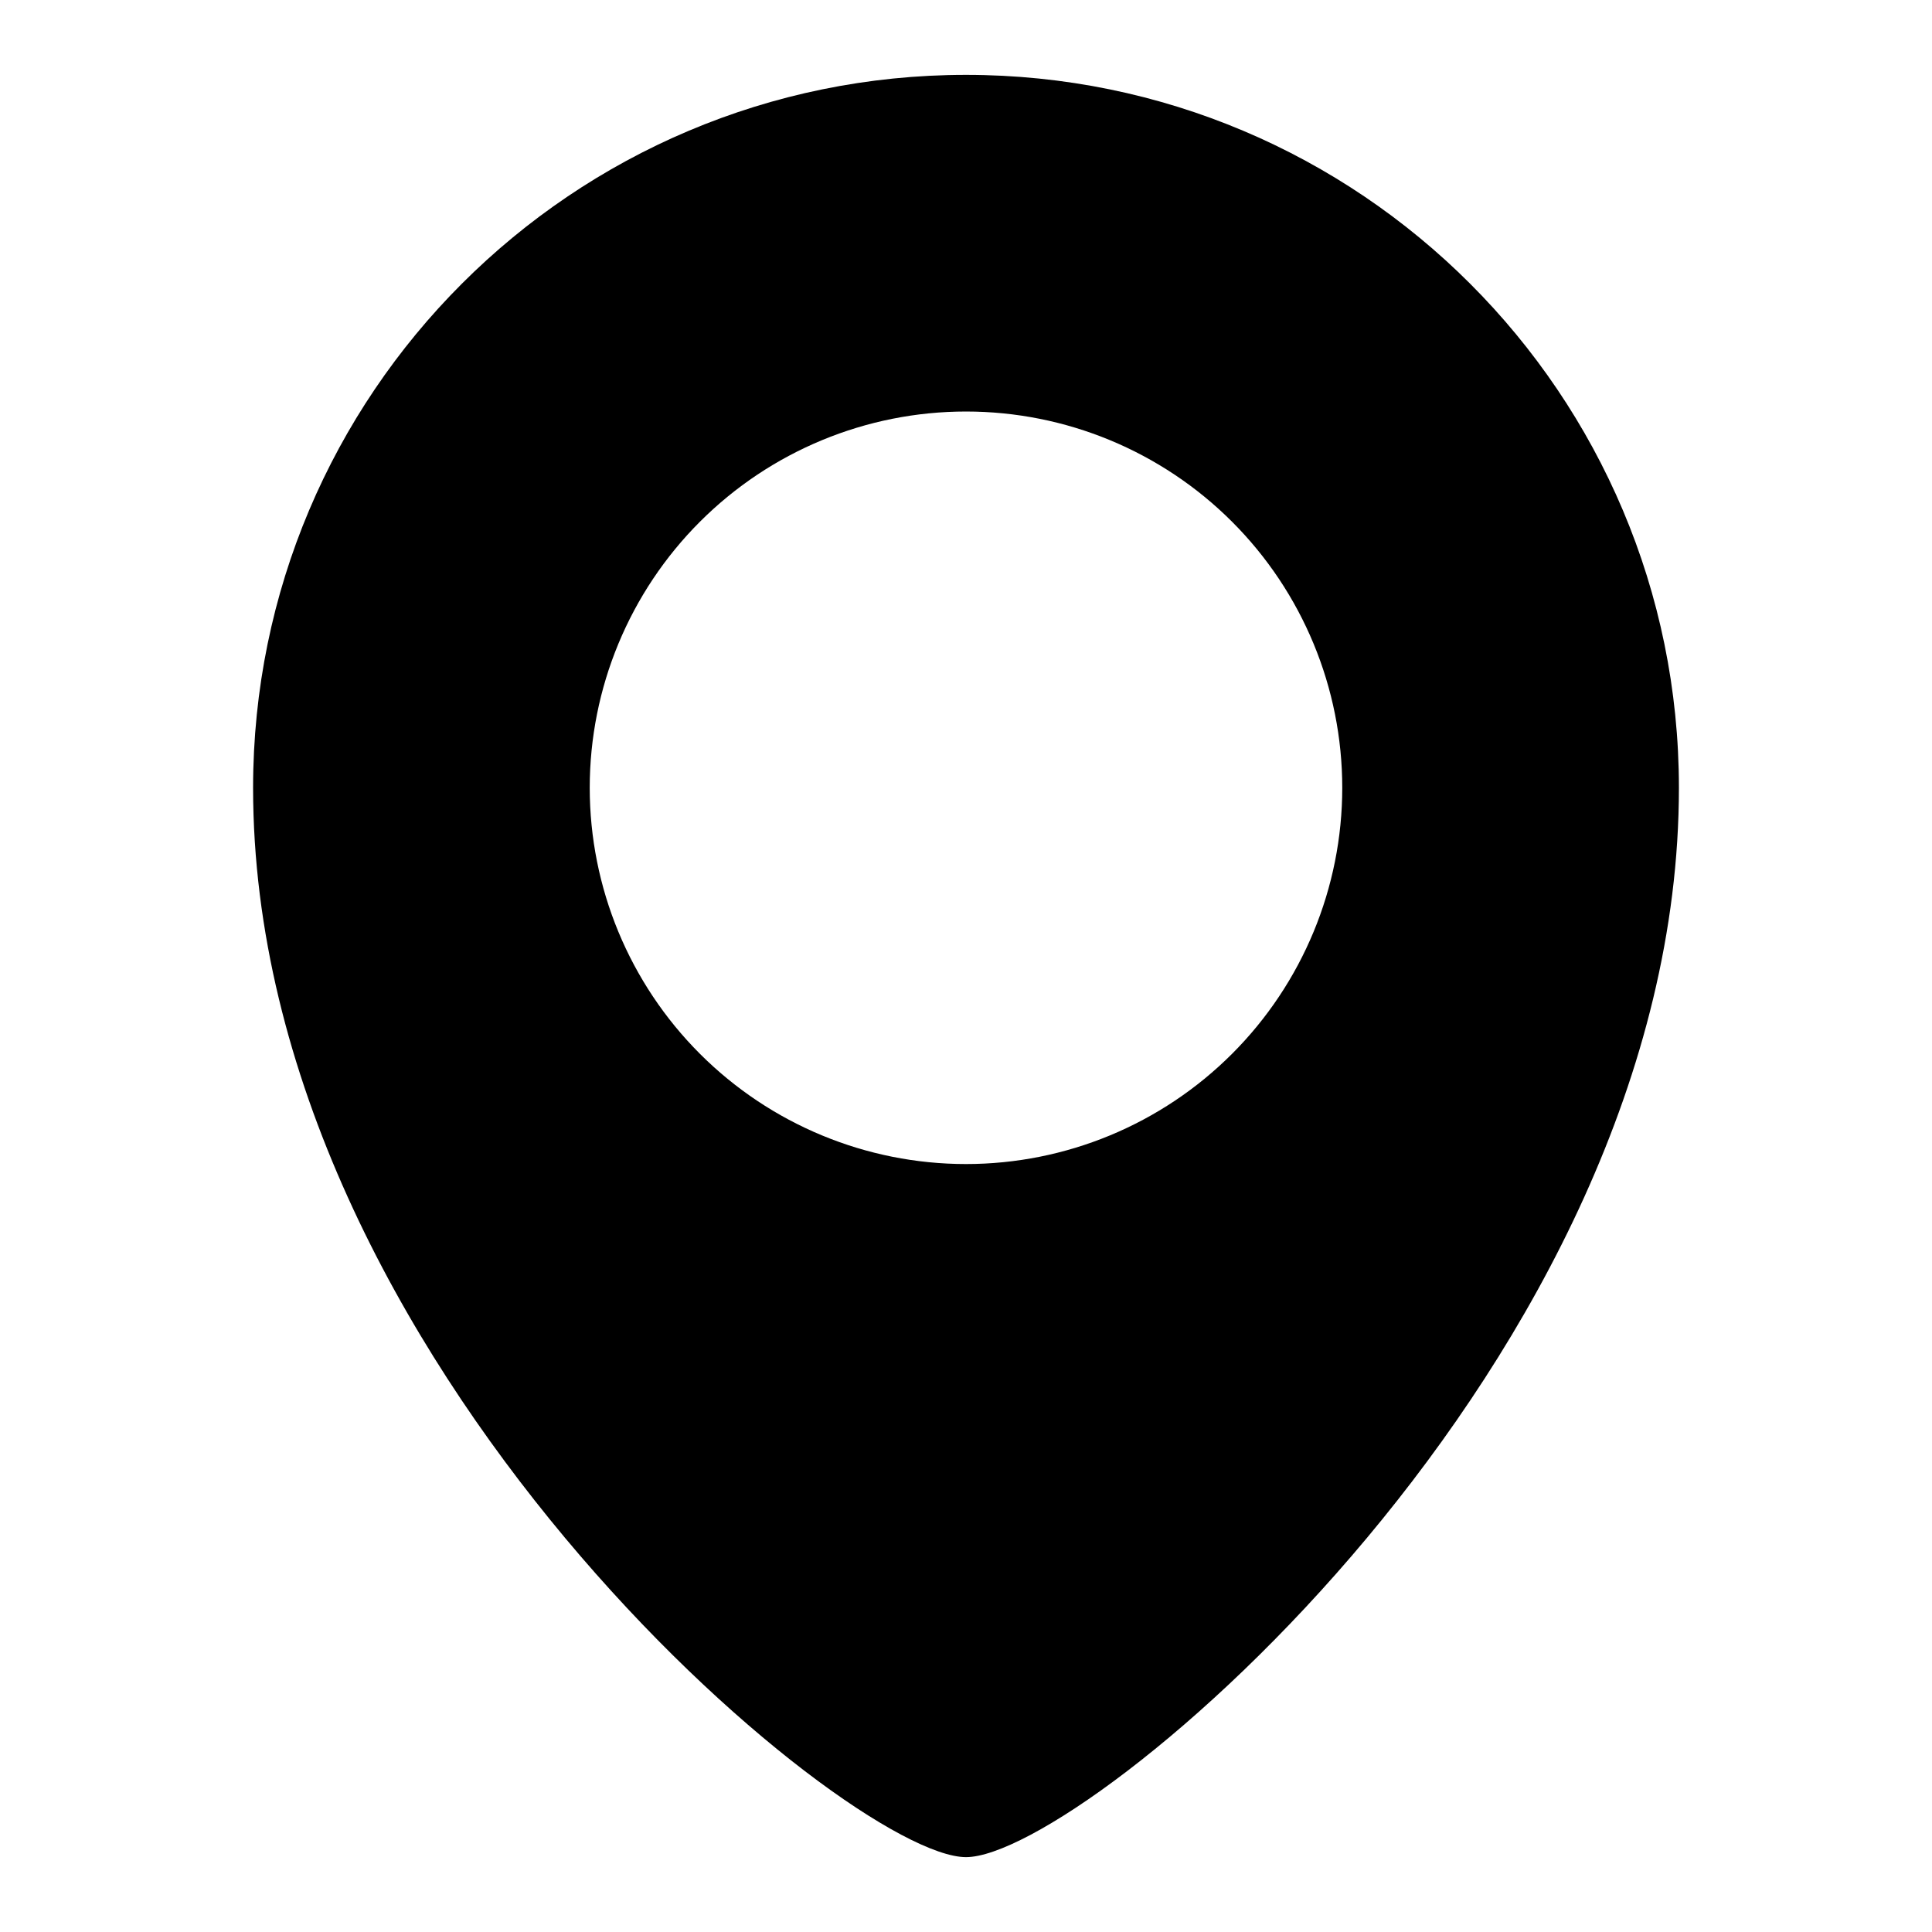
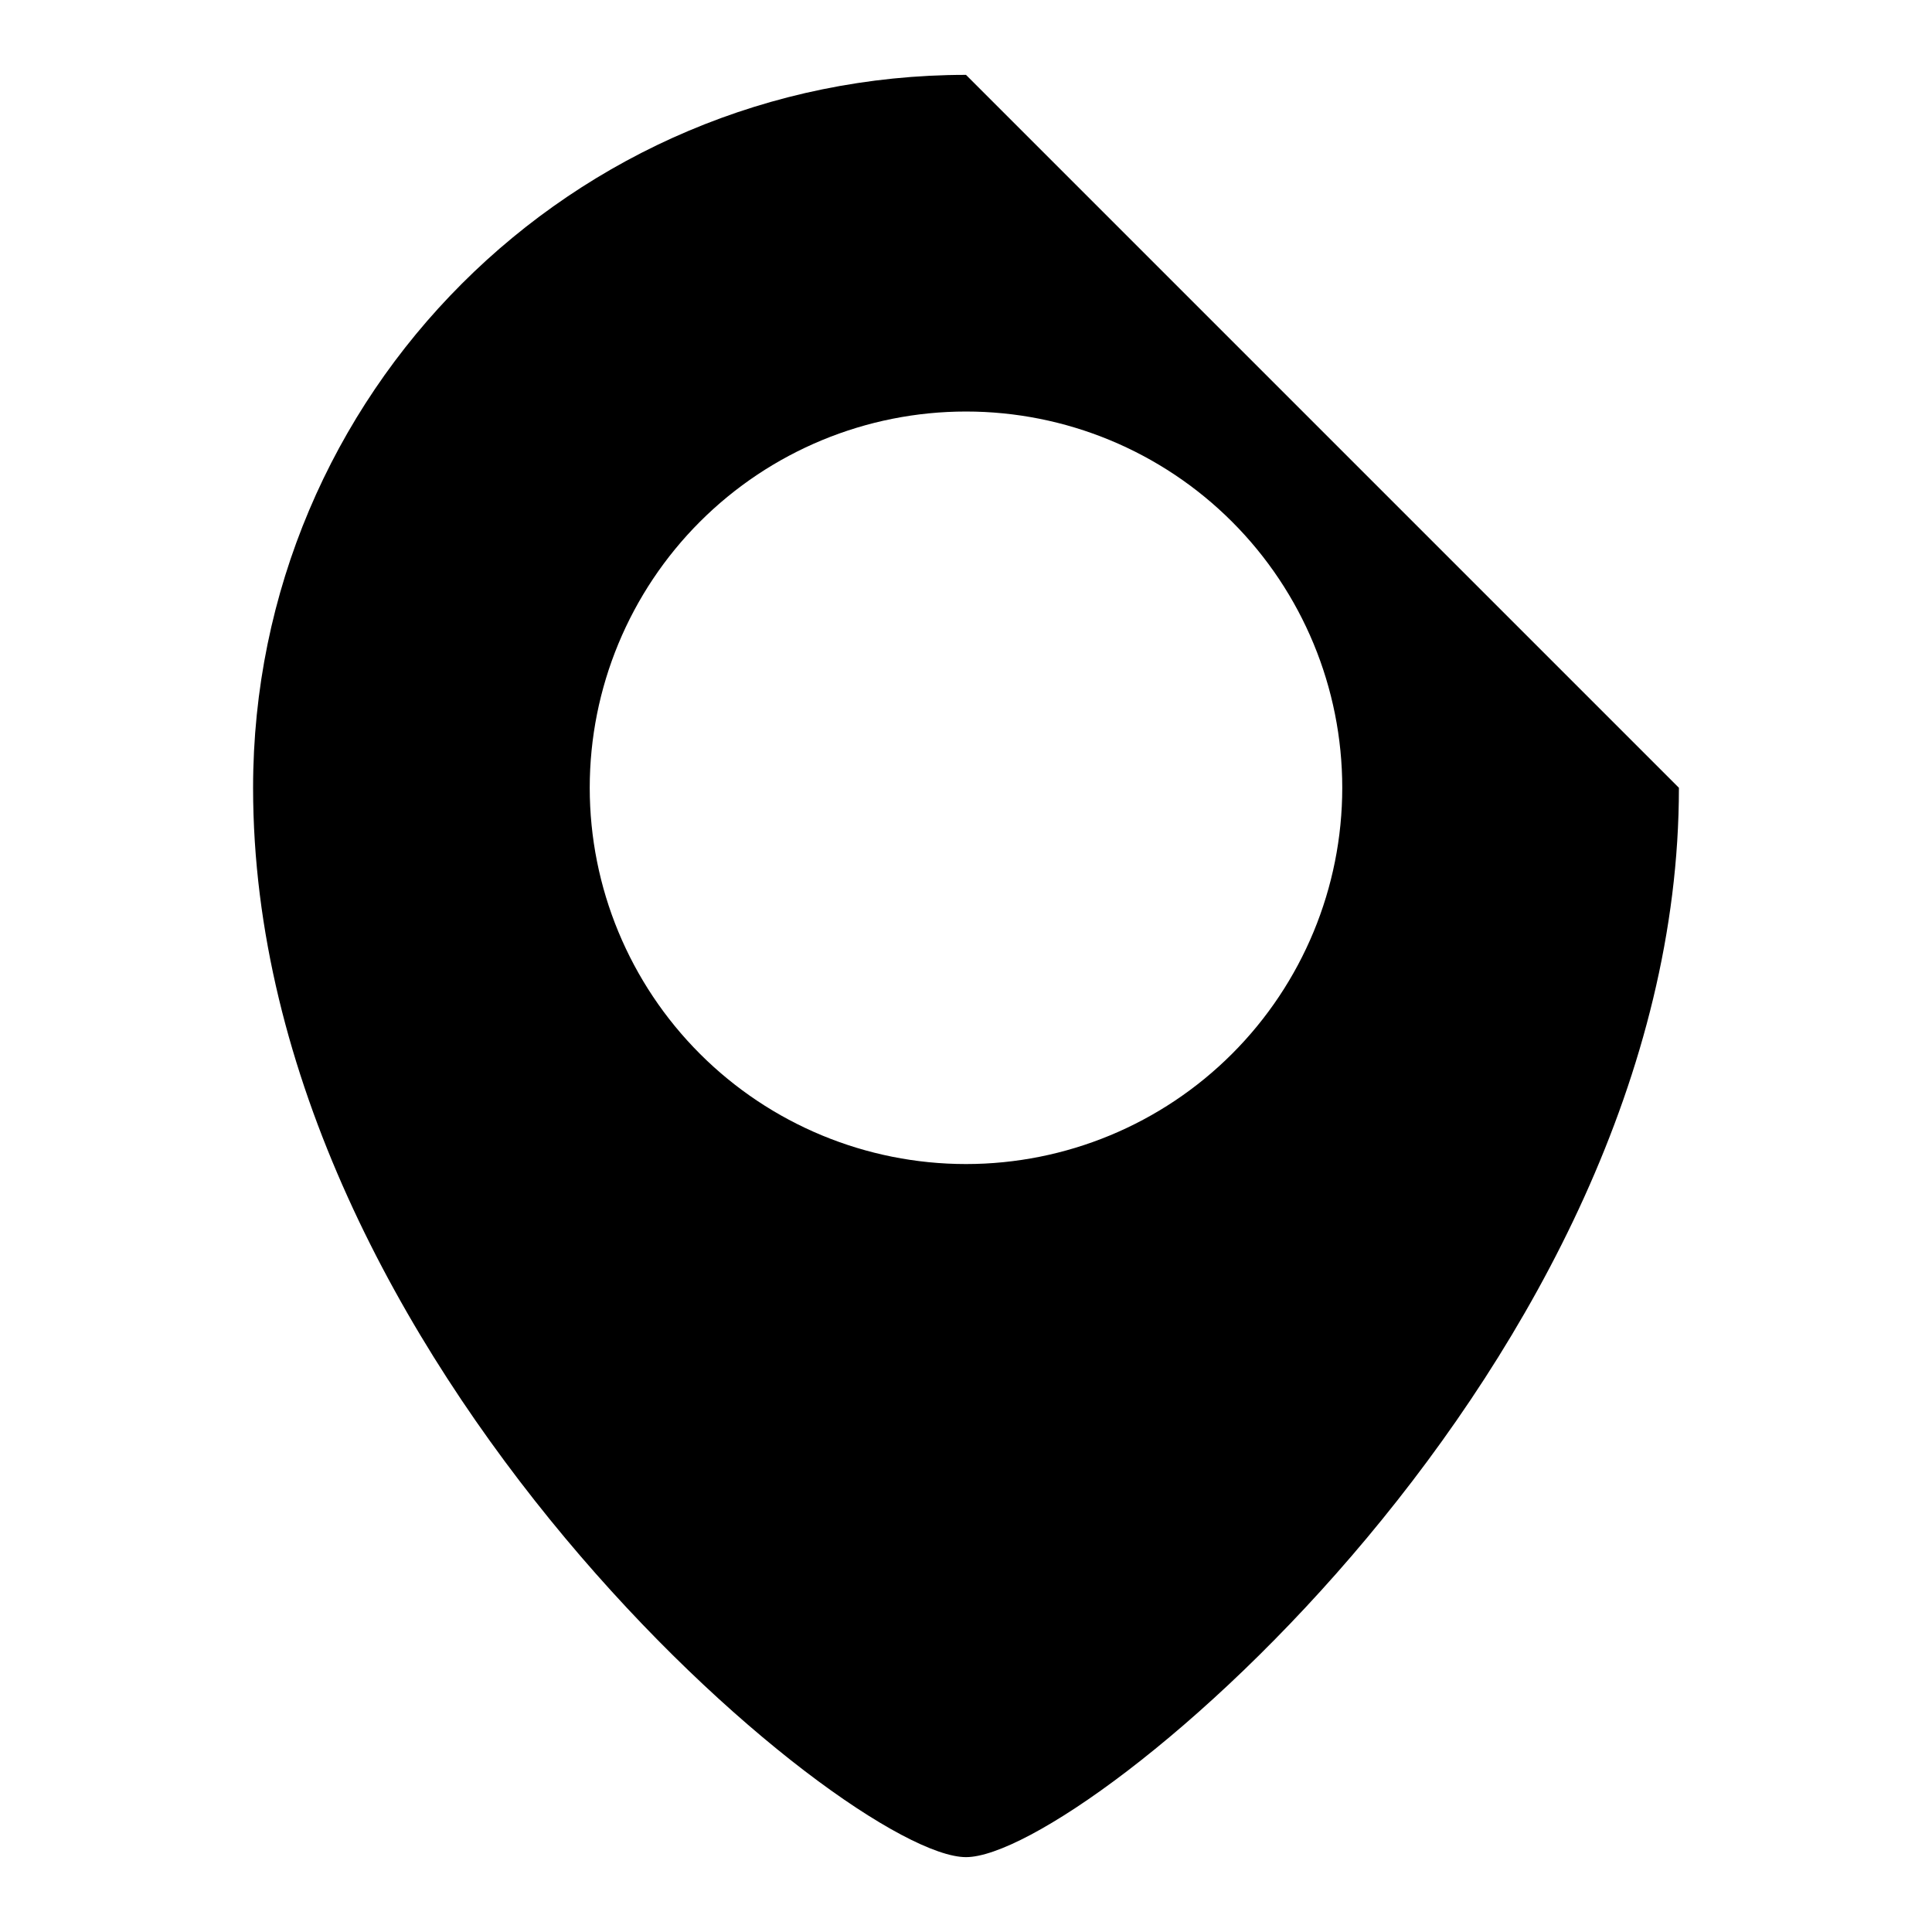
<svg xmlns="http://www.w3.org/2000/svg" fill="#000000" width="800px" height="800px" version="1.1" viewBox="144 144 512 512">
-   <path d="m400 163.84c-104.34 0-188.93 84.586-188.93 188.93 0 152.19 157.44 283.39 188.93 283.39s188.93-131.2 188.93-283.39c0-104.34-84.586-188.93-188.93-188.93zm0 288.64v0.004c-26.445 0-51.809-10.508-70.508-29.207-18.699-18.699-29.207-44.062-29.207-70.508s10.508-51.809 29.207-70.508c18.699-18.699 44.062-29.203 70.508-29.203s51.805 10.504 70.504 29.203c18.703 18.699 29.207 44.062 29.207 70.508s-10.504 51.809-29.207 70.508c-18.699 18.699-44.059 29.207-70.504 29.207z" />
+   <path d="m400 163.84c-104.34 0-188.93 84.586-188.93 188.93 0 152.19 157.44 283.39 188.93 283.39s188.93-131.2 188.93-283.39zm0 288.64v0.004c-26.445 0-51.809-10.508-70.508-29.207-18.699-18.699-29.207-44.062-29.207-70.508s10.508-51.809 29.207-70.508c18.699-18.699 44.062-29.203 70.508-29.203s51.805 10.504 70.504 29.203c18.703 18.699 29.207 44.062 29.207 70.508s-10.504 51.809-29.207 70.508c-18.699 18.699-44.059 29.207-70.504 29.207z" />
</svg>